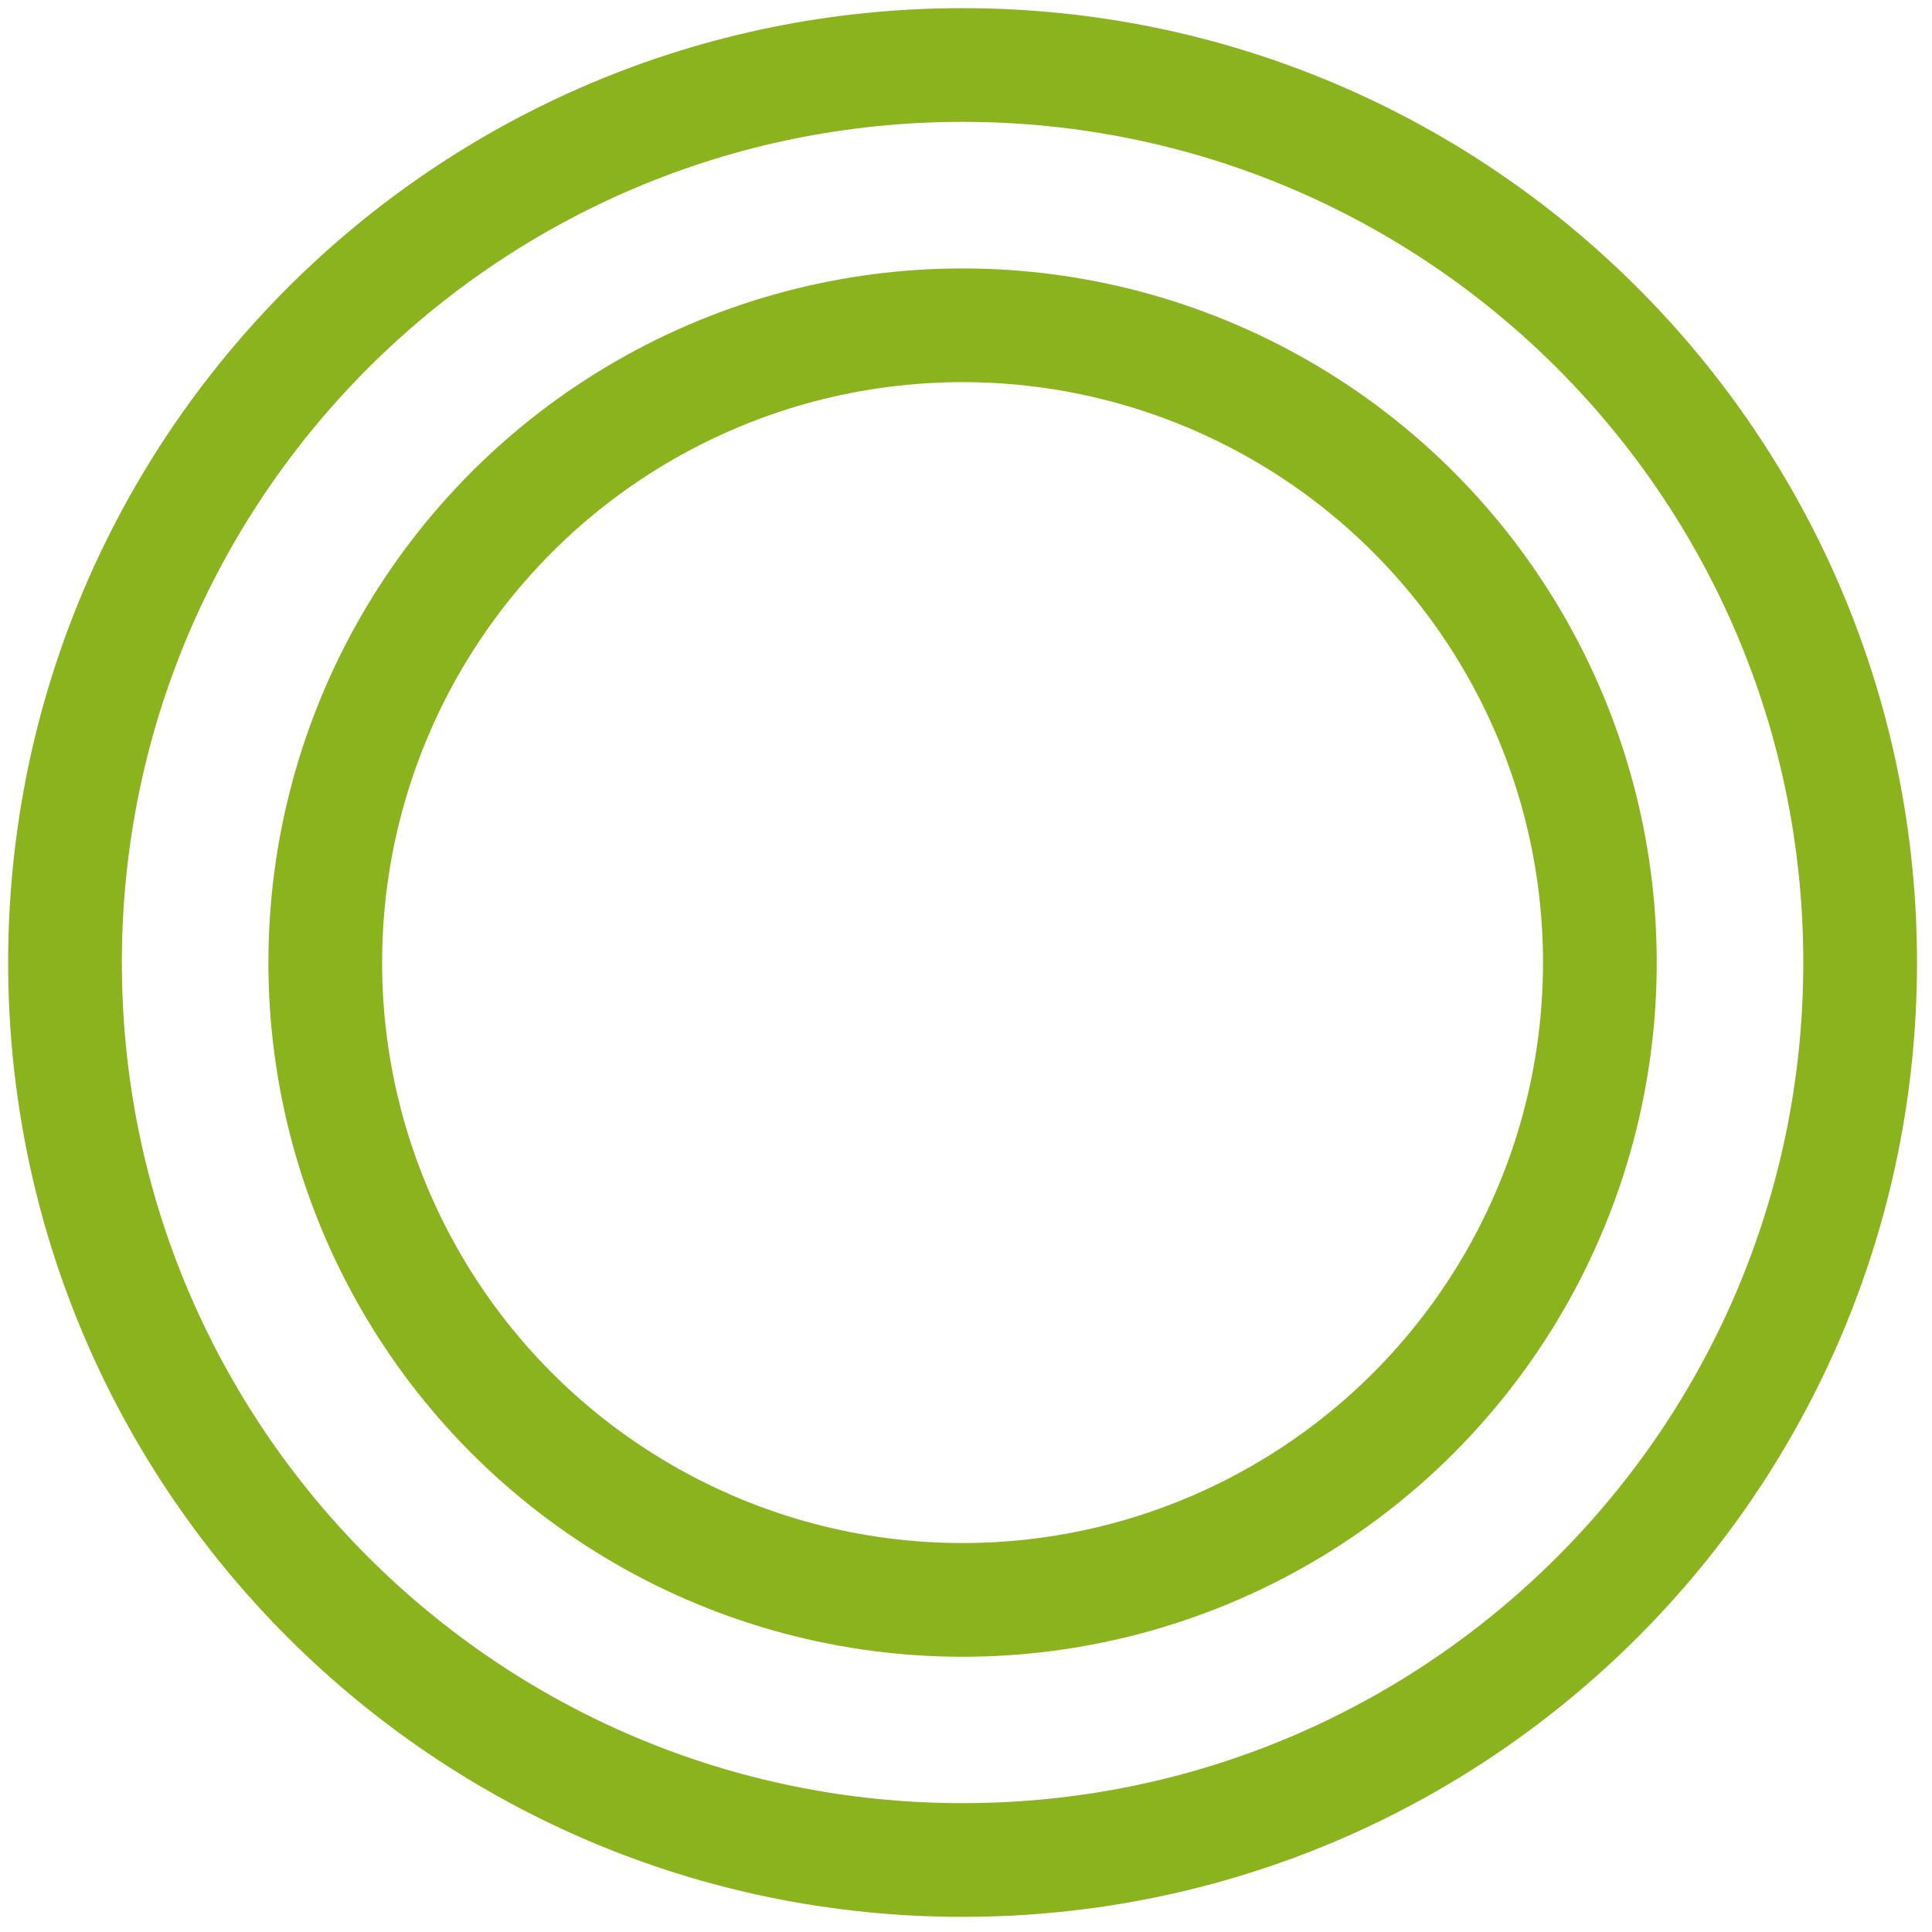
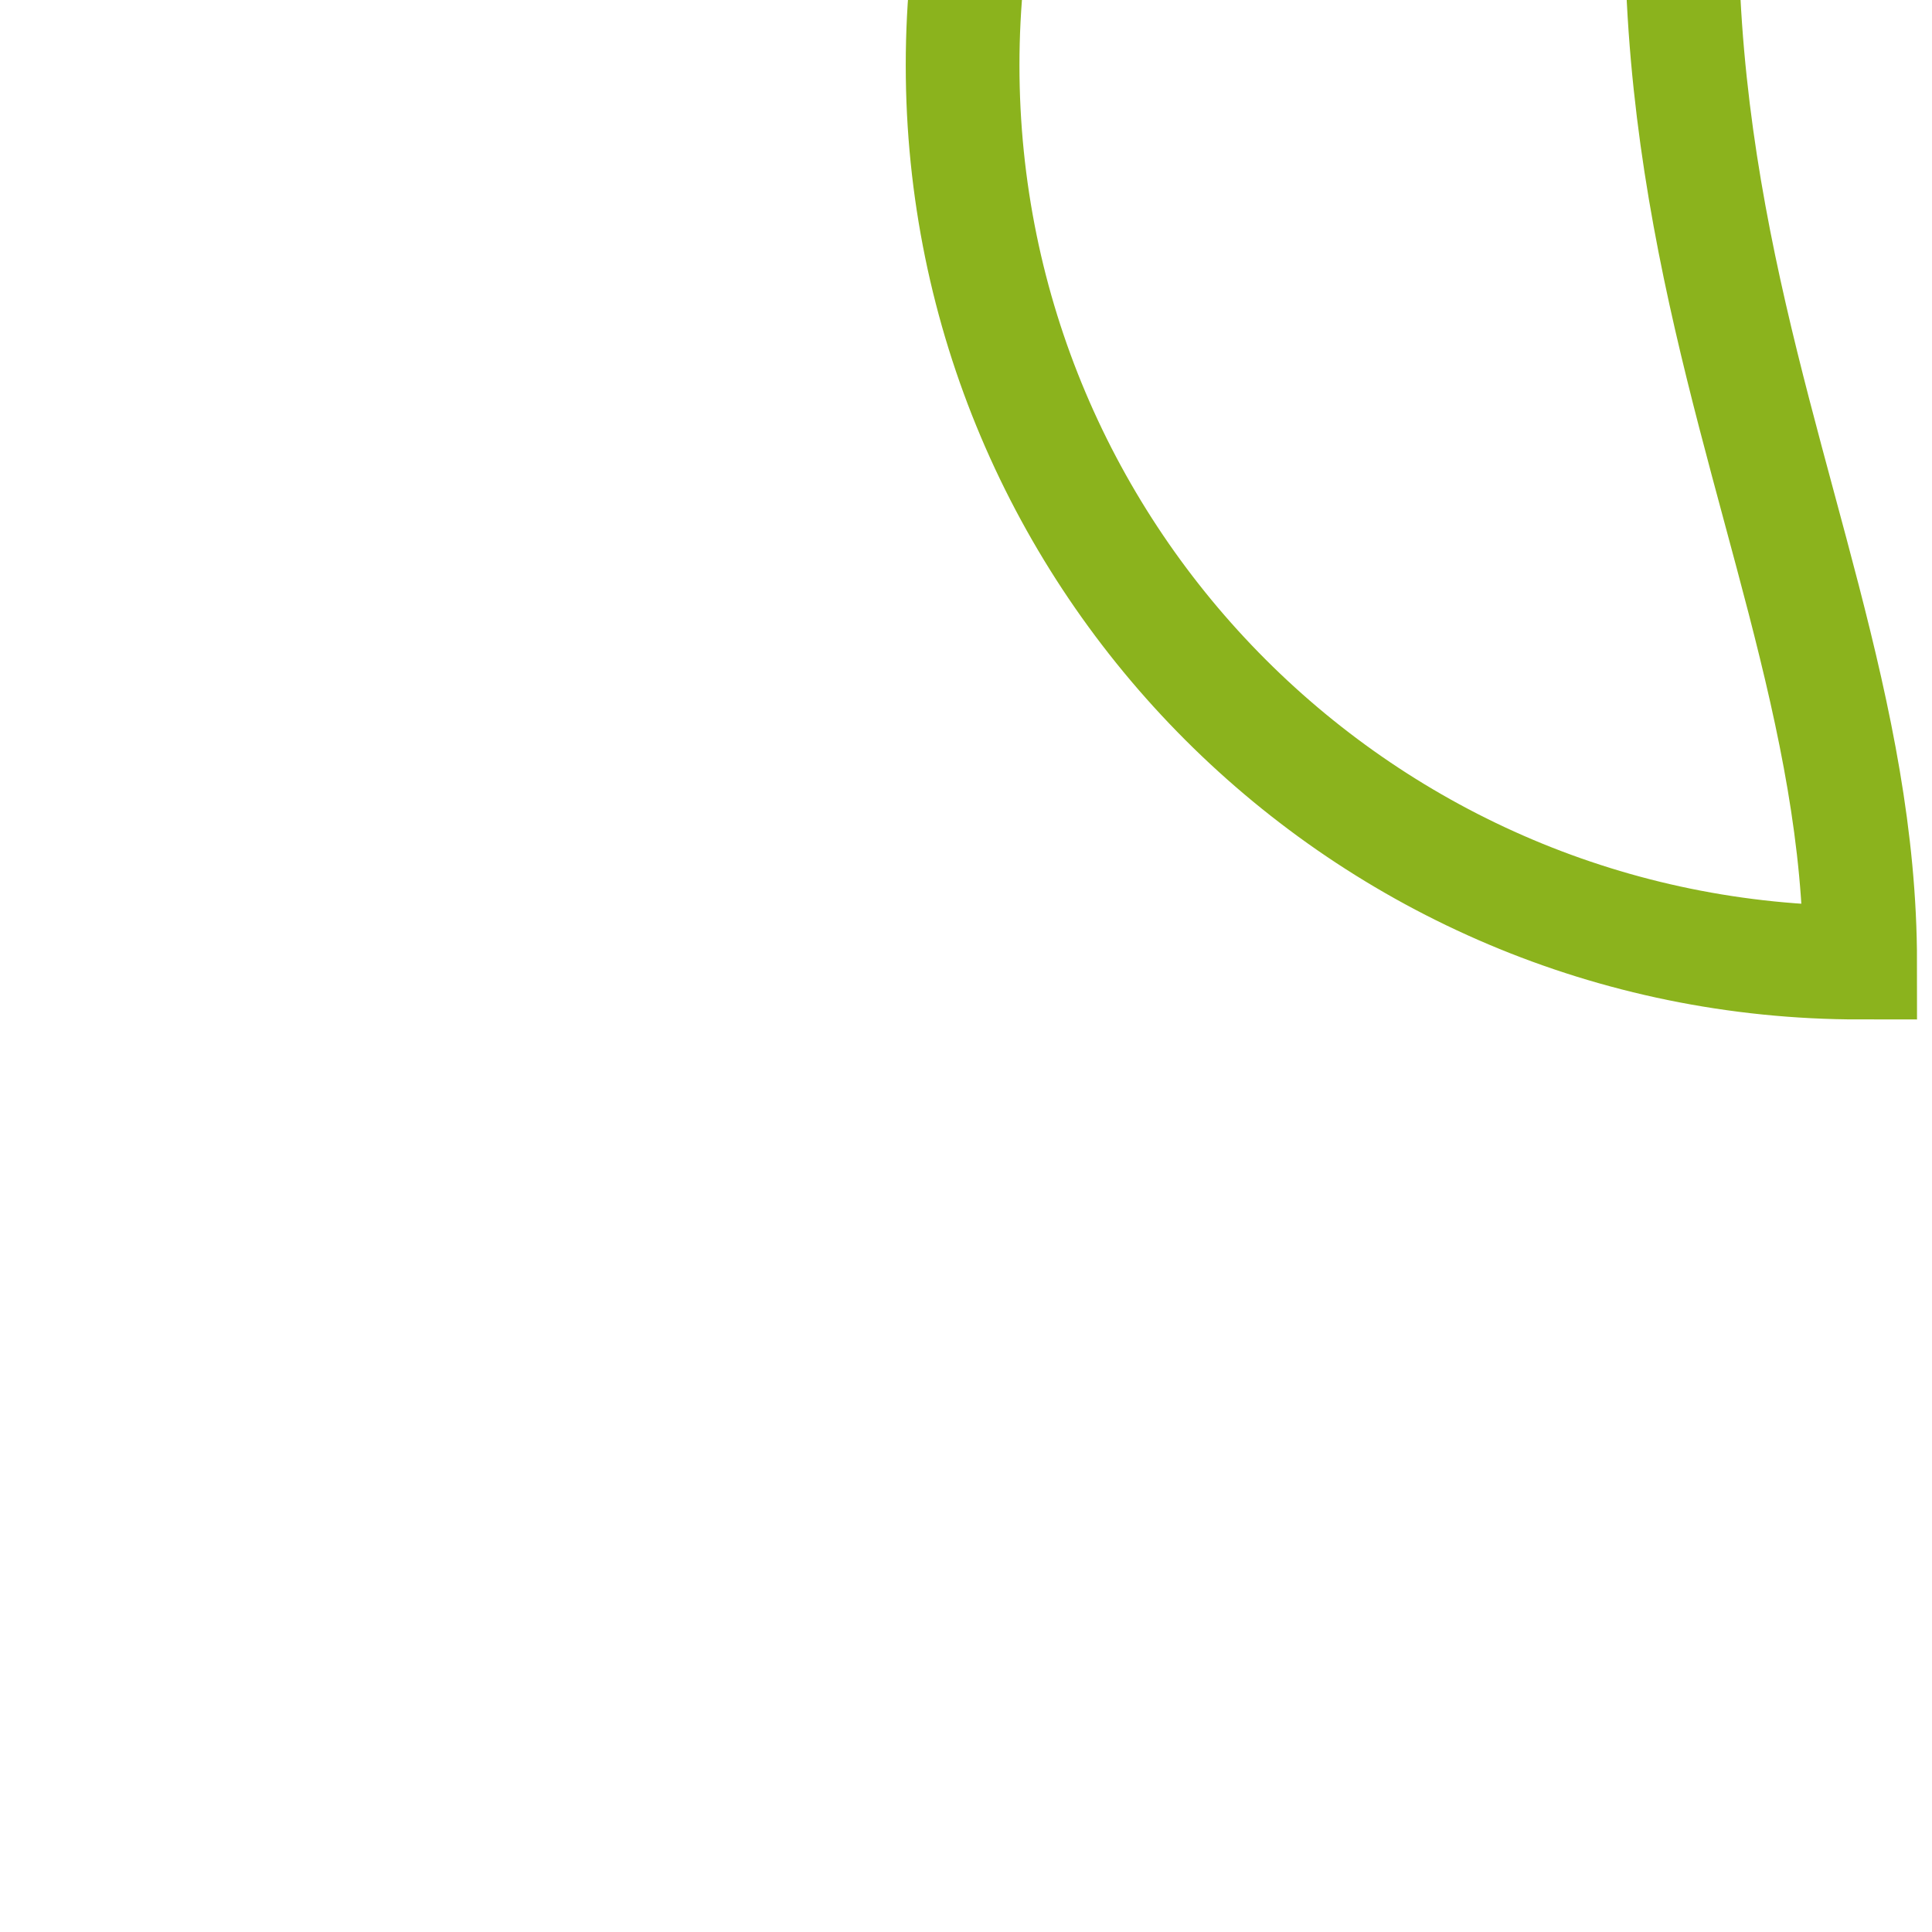
<svg xmlns="http://www.w3.org/2000/svg" version="1.1" x="0px" y="0px" width="54px" height="54px" viewBox="-0.228 -0.228 54 54" enable-background="new -0.228 -0.228 54 54" xml:space="preserve">
  <defs>
</defs>
  <g>
-     <path fill="none" stroke="#8BB31D" stroke-width="3.178" d="M51.764,26.677c0,13.854-11.229,25.083-25.088,25.083   c-13.856,0-25.087-11.229-25.087-25.083c0-13.855,11.23-25.088,25.087-25.088C40.534,1.589,51.764,12.822,51.764,26.677z" />
-     <circle fill="none" stroke="#8BB31D" stroke-width="3.178" cx="26.676" cy="26.677" r="17.813" />
+     <path fill="none" stroke="#8BB31D" stroke-width="3.178" d="M51.764,26.677c-13.856,0-25.087-11.229-25.087-25.083c0-13.855,11.23-25.088,25.087-25.088C40.534,1.589,51.764,12.822,51.764,26.677z" />
  </g>
</svg>